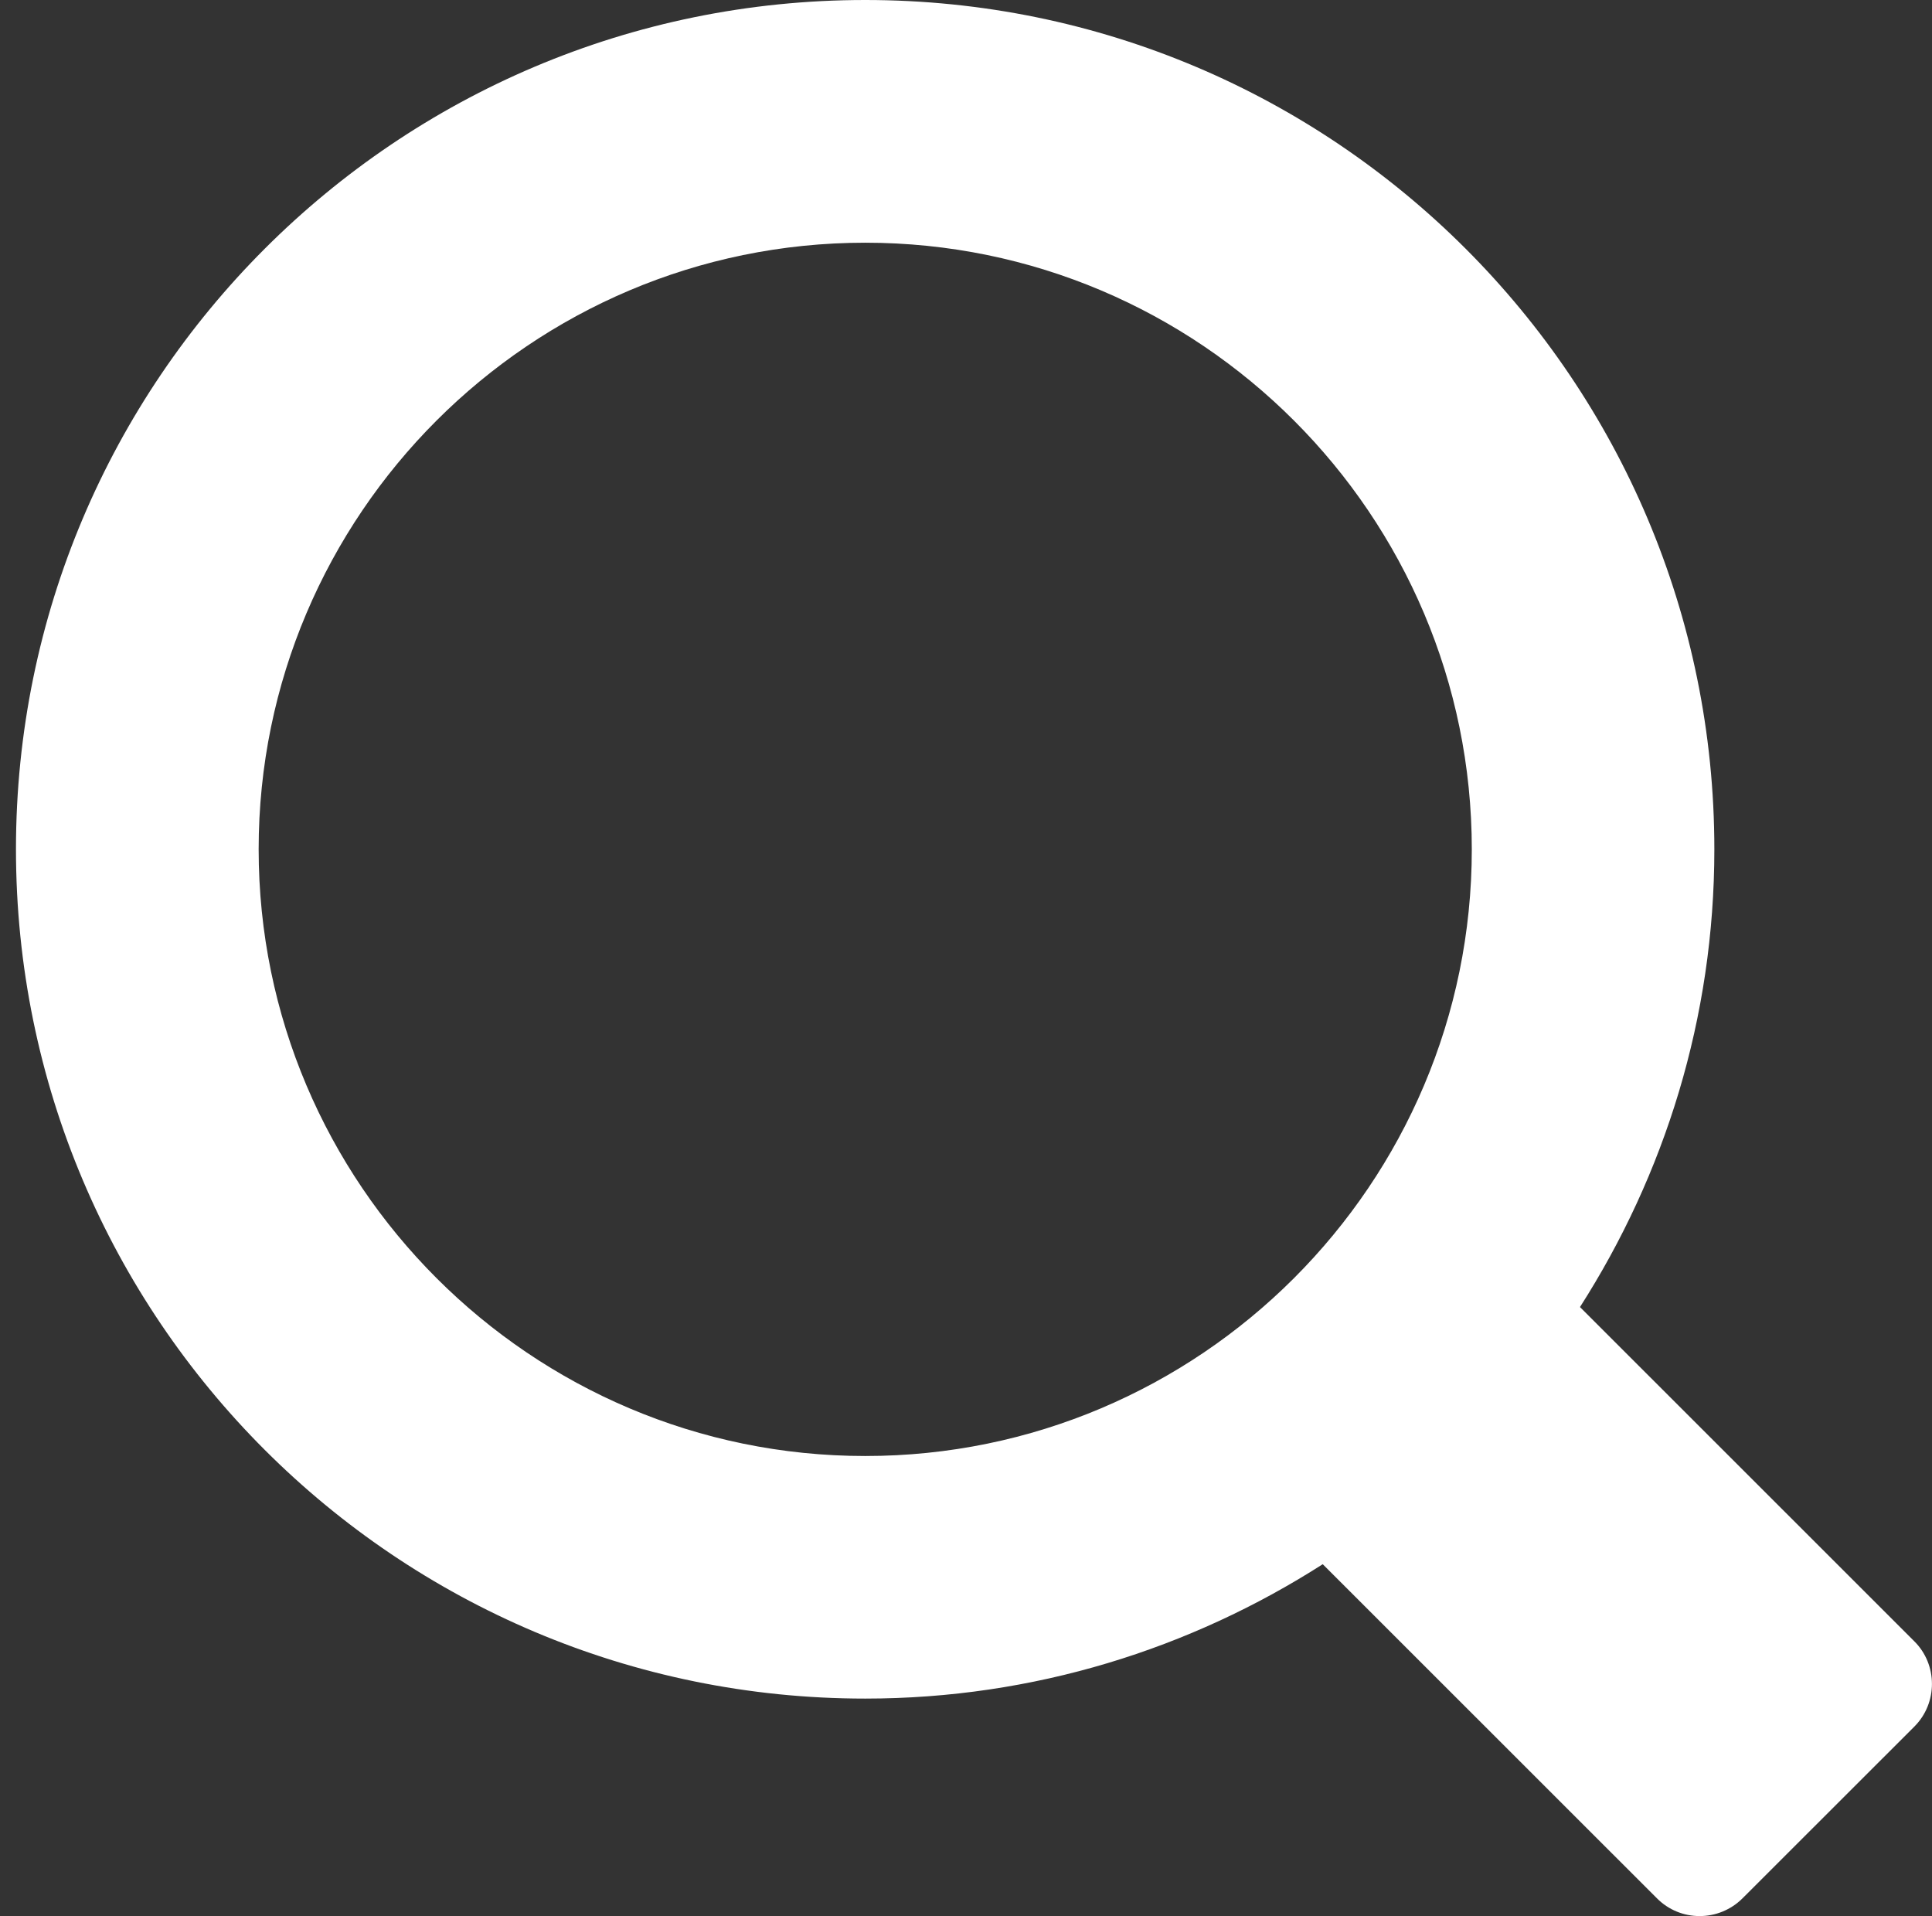
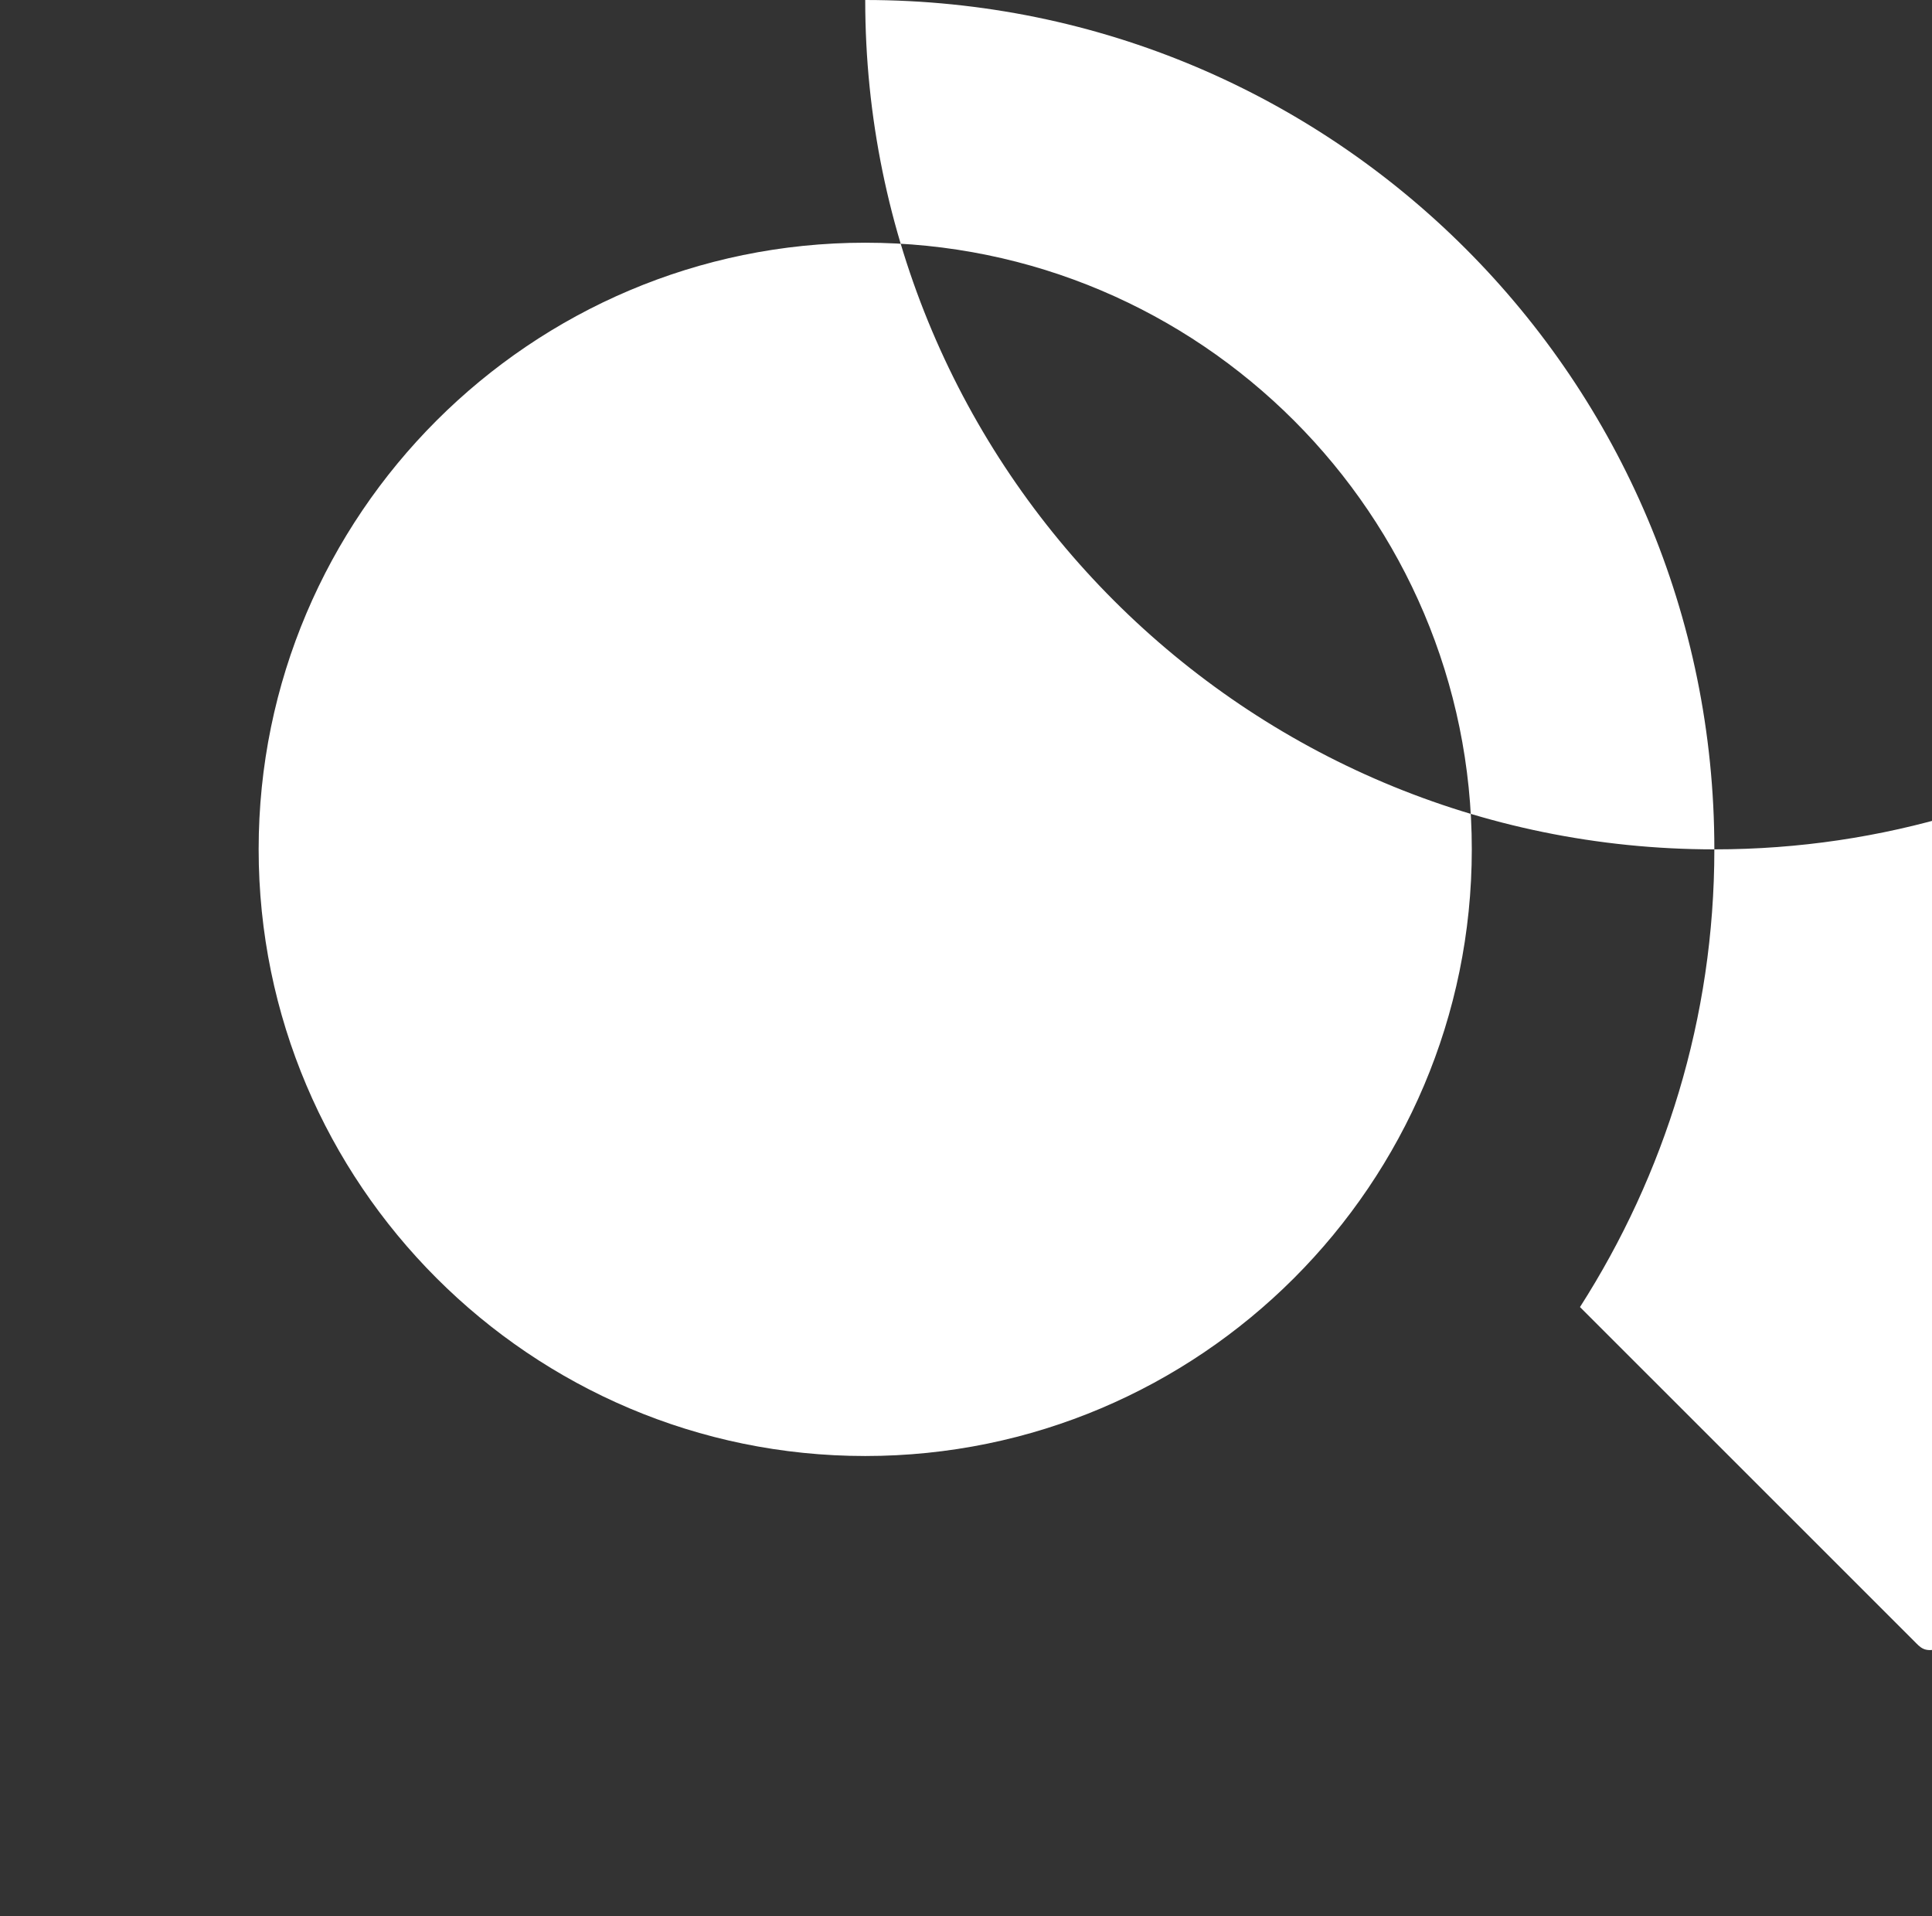
<svg xmlns="http://www.w3.org/2000/svg" version="1.1" id="Layer_1" x="0px" y="0px" width="15.126px" height="15px" viewBox="0 0 15.126 15" enable-background="new 0 0 15.126 15" xml:space="preserve">
  <rect x="0" y="0" width="15.126" height="15" fill="#333333" stroke="none" />
-   <path fill="#FFFFFF" d="M14.986,12.847l-2.616-2.615c0.662-1.035,1.052-2.262,1.052-3.583C13.422,2.977,10.447,0,6.774,0  C3.102,0,0.125,2.977,0.125,6.648c0,3.674,2.978,6.649,6.649,6.649c1.321,0,2.547-0.39,3.582-1.052l2.616,2.615  c0.184,0.186,0.485,0.186,0.671,0l1.344-1.343C15.172,13.333,15.172,13.03,14.986,12.847z M6.774,11.398  c-2.618,0-4.749-2.13-4.749-4.75C2.025,4.03,4.156,1.9,6.774,1.9c2.62,0,4.749,2.13,4.749,4.749  C11.523,9.269,9.393,11.398,6.774,11.398z" />
+   <path fill="#FFFFFF" d="M14.986,12.847l-2.616-2.615c0.662-1.035,1.052-2.262,1.052-3.583C13.422,2.977,10.447,0,6.774,0  c0,3.674,2.978,6.649,6.649,6.649c1.321,0,2.547-0.39,3.582-1.052l2.616,2.615  c0.184,0.186,0.485,0.186,0.671,0l1.344-1.343C15.172,13.333,15.172,13.03,14.986,12.847z M6.774,11.398  c-2.618,0-4.749-2.13-4.749-4.75C2.025,4.03,4.156,1.9,6.774,1.9c2.62,0,4.749,2.13,4.749,4.749  C11.523,9.269,9.393,11.398,6.774,11.398z" />
</svg>